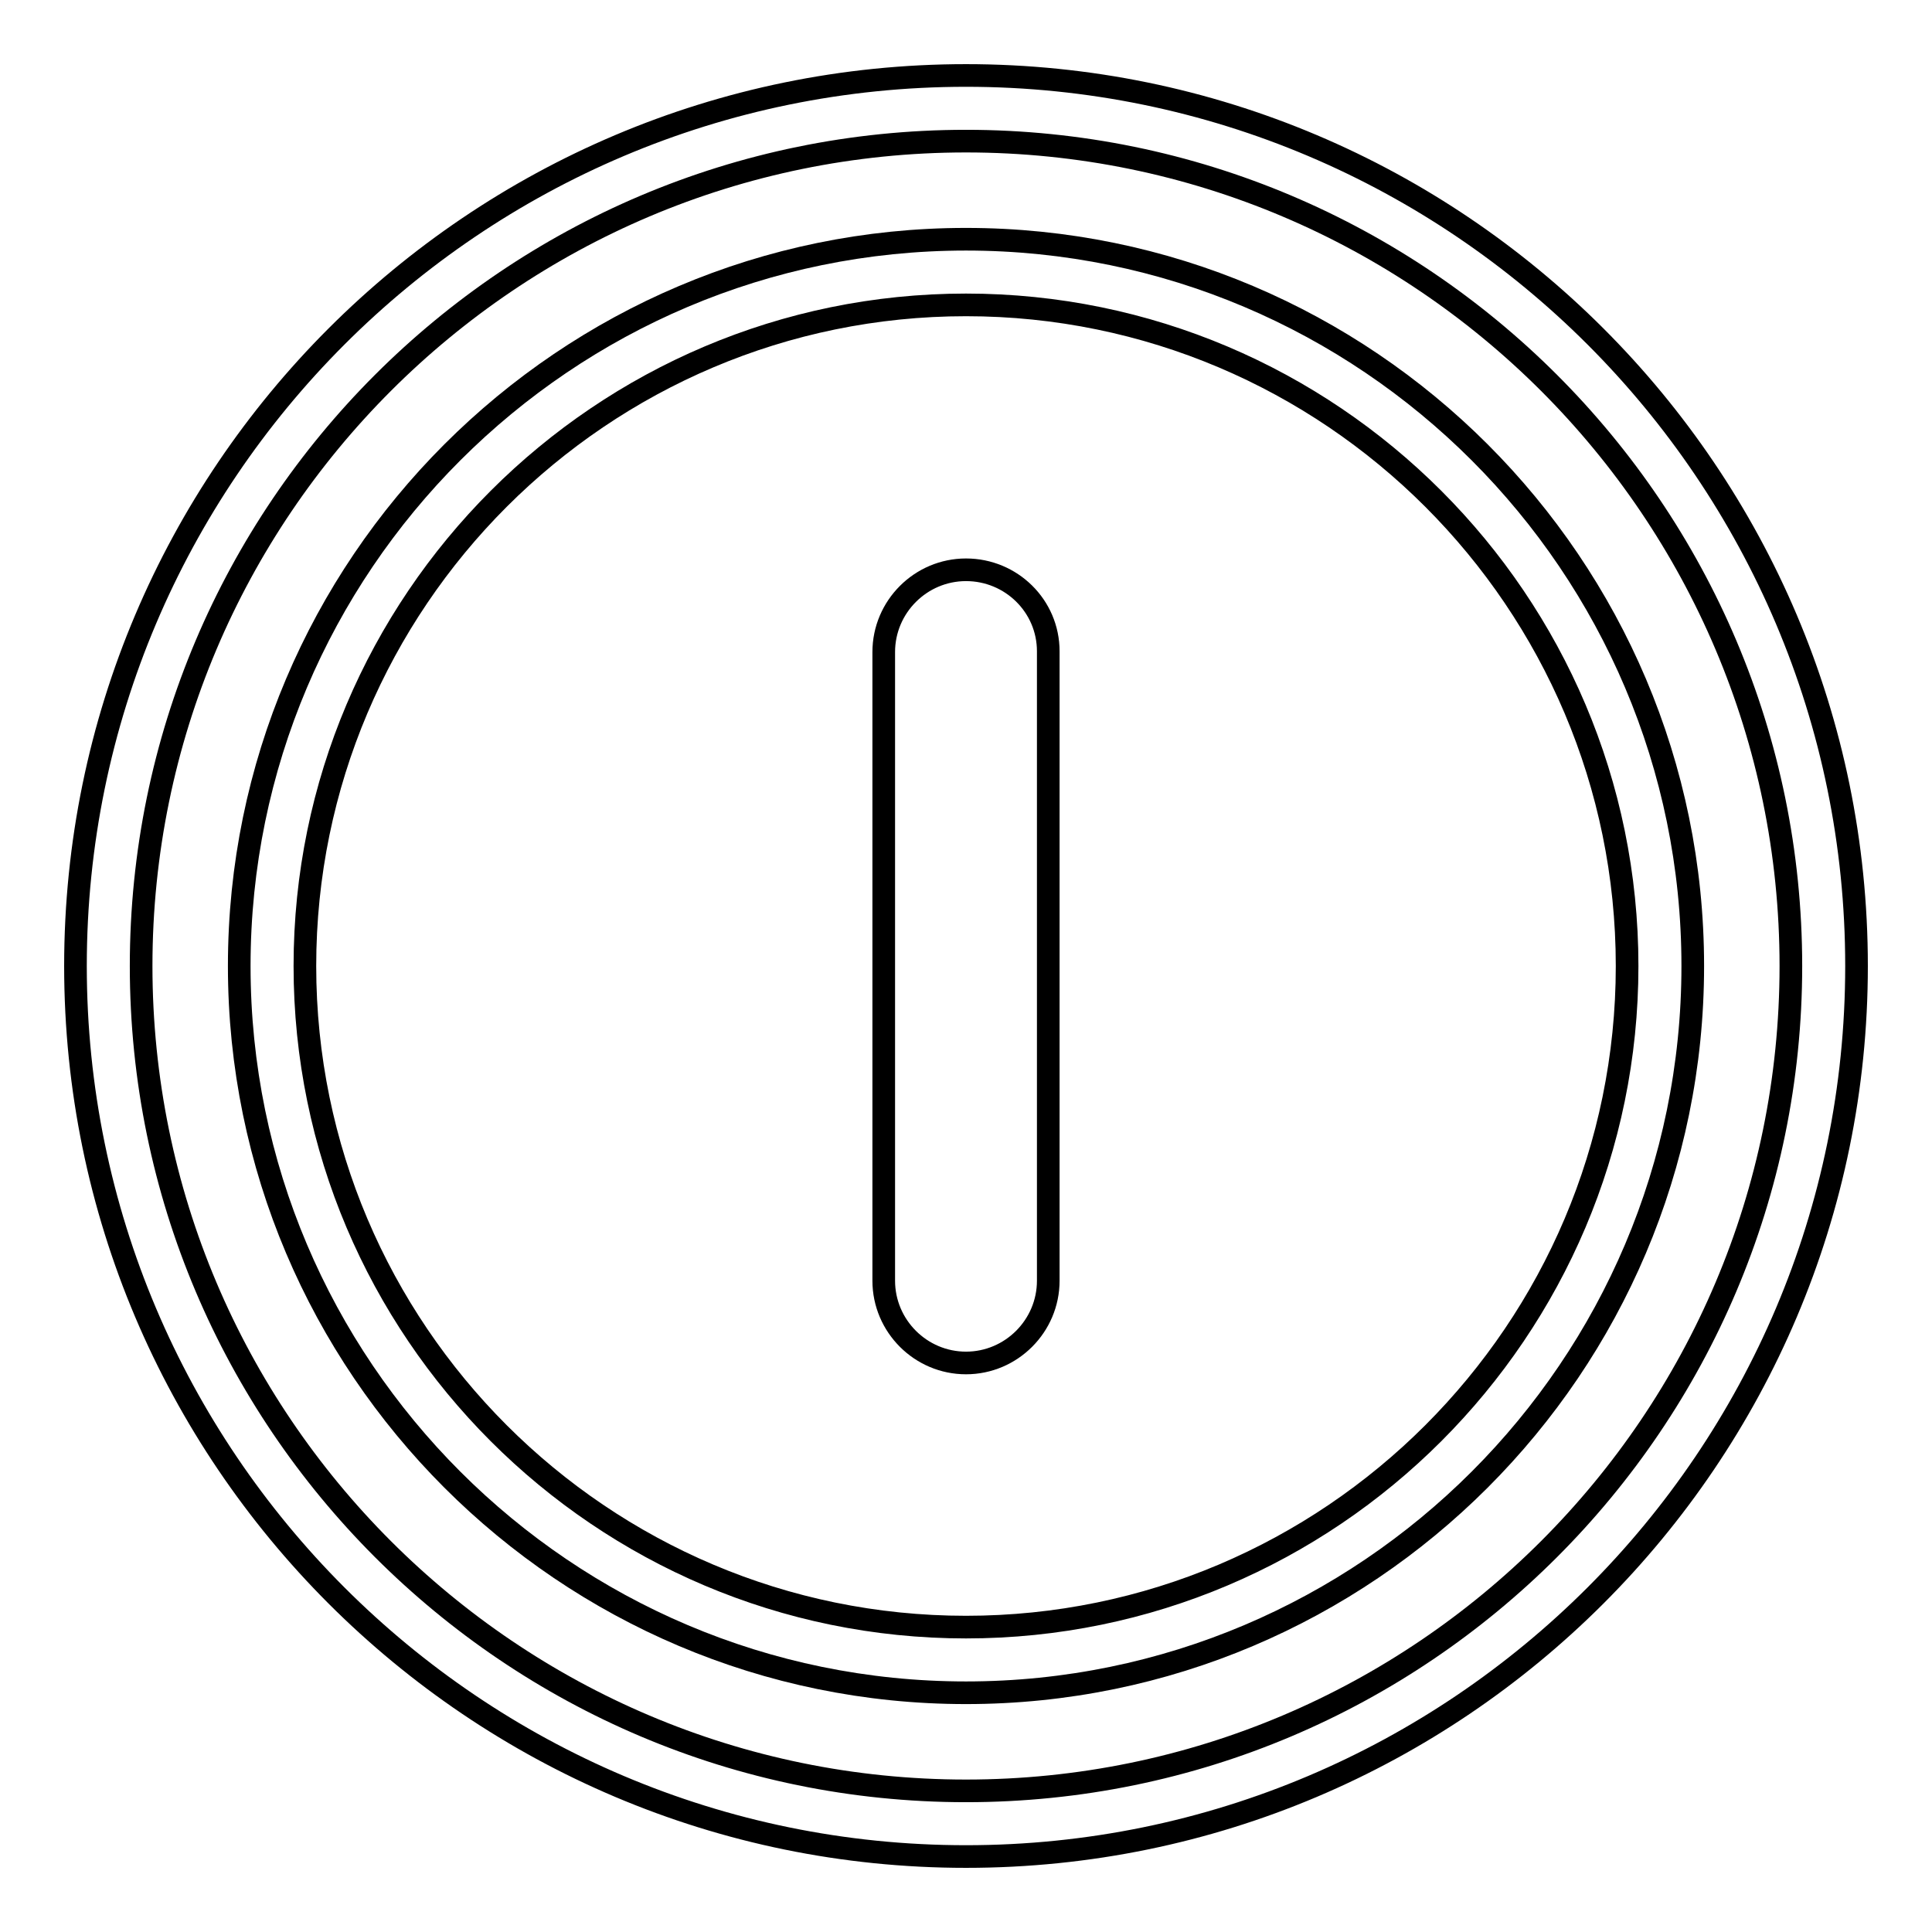
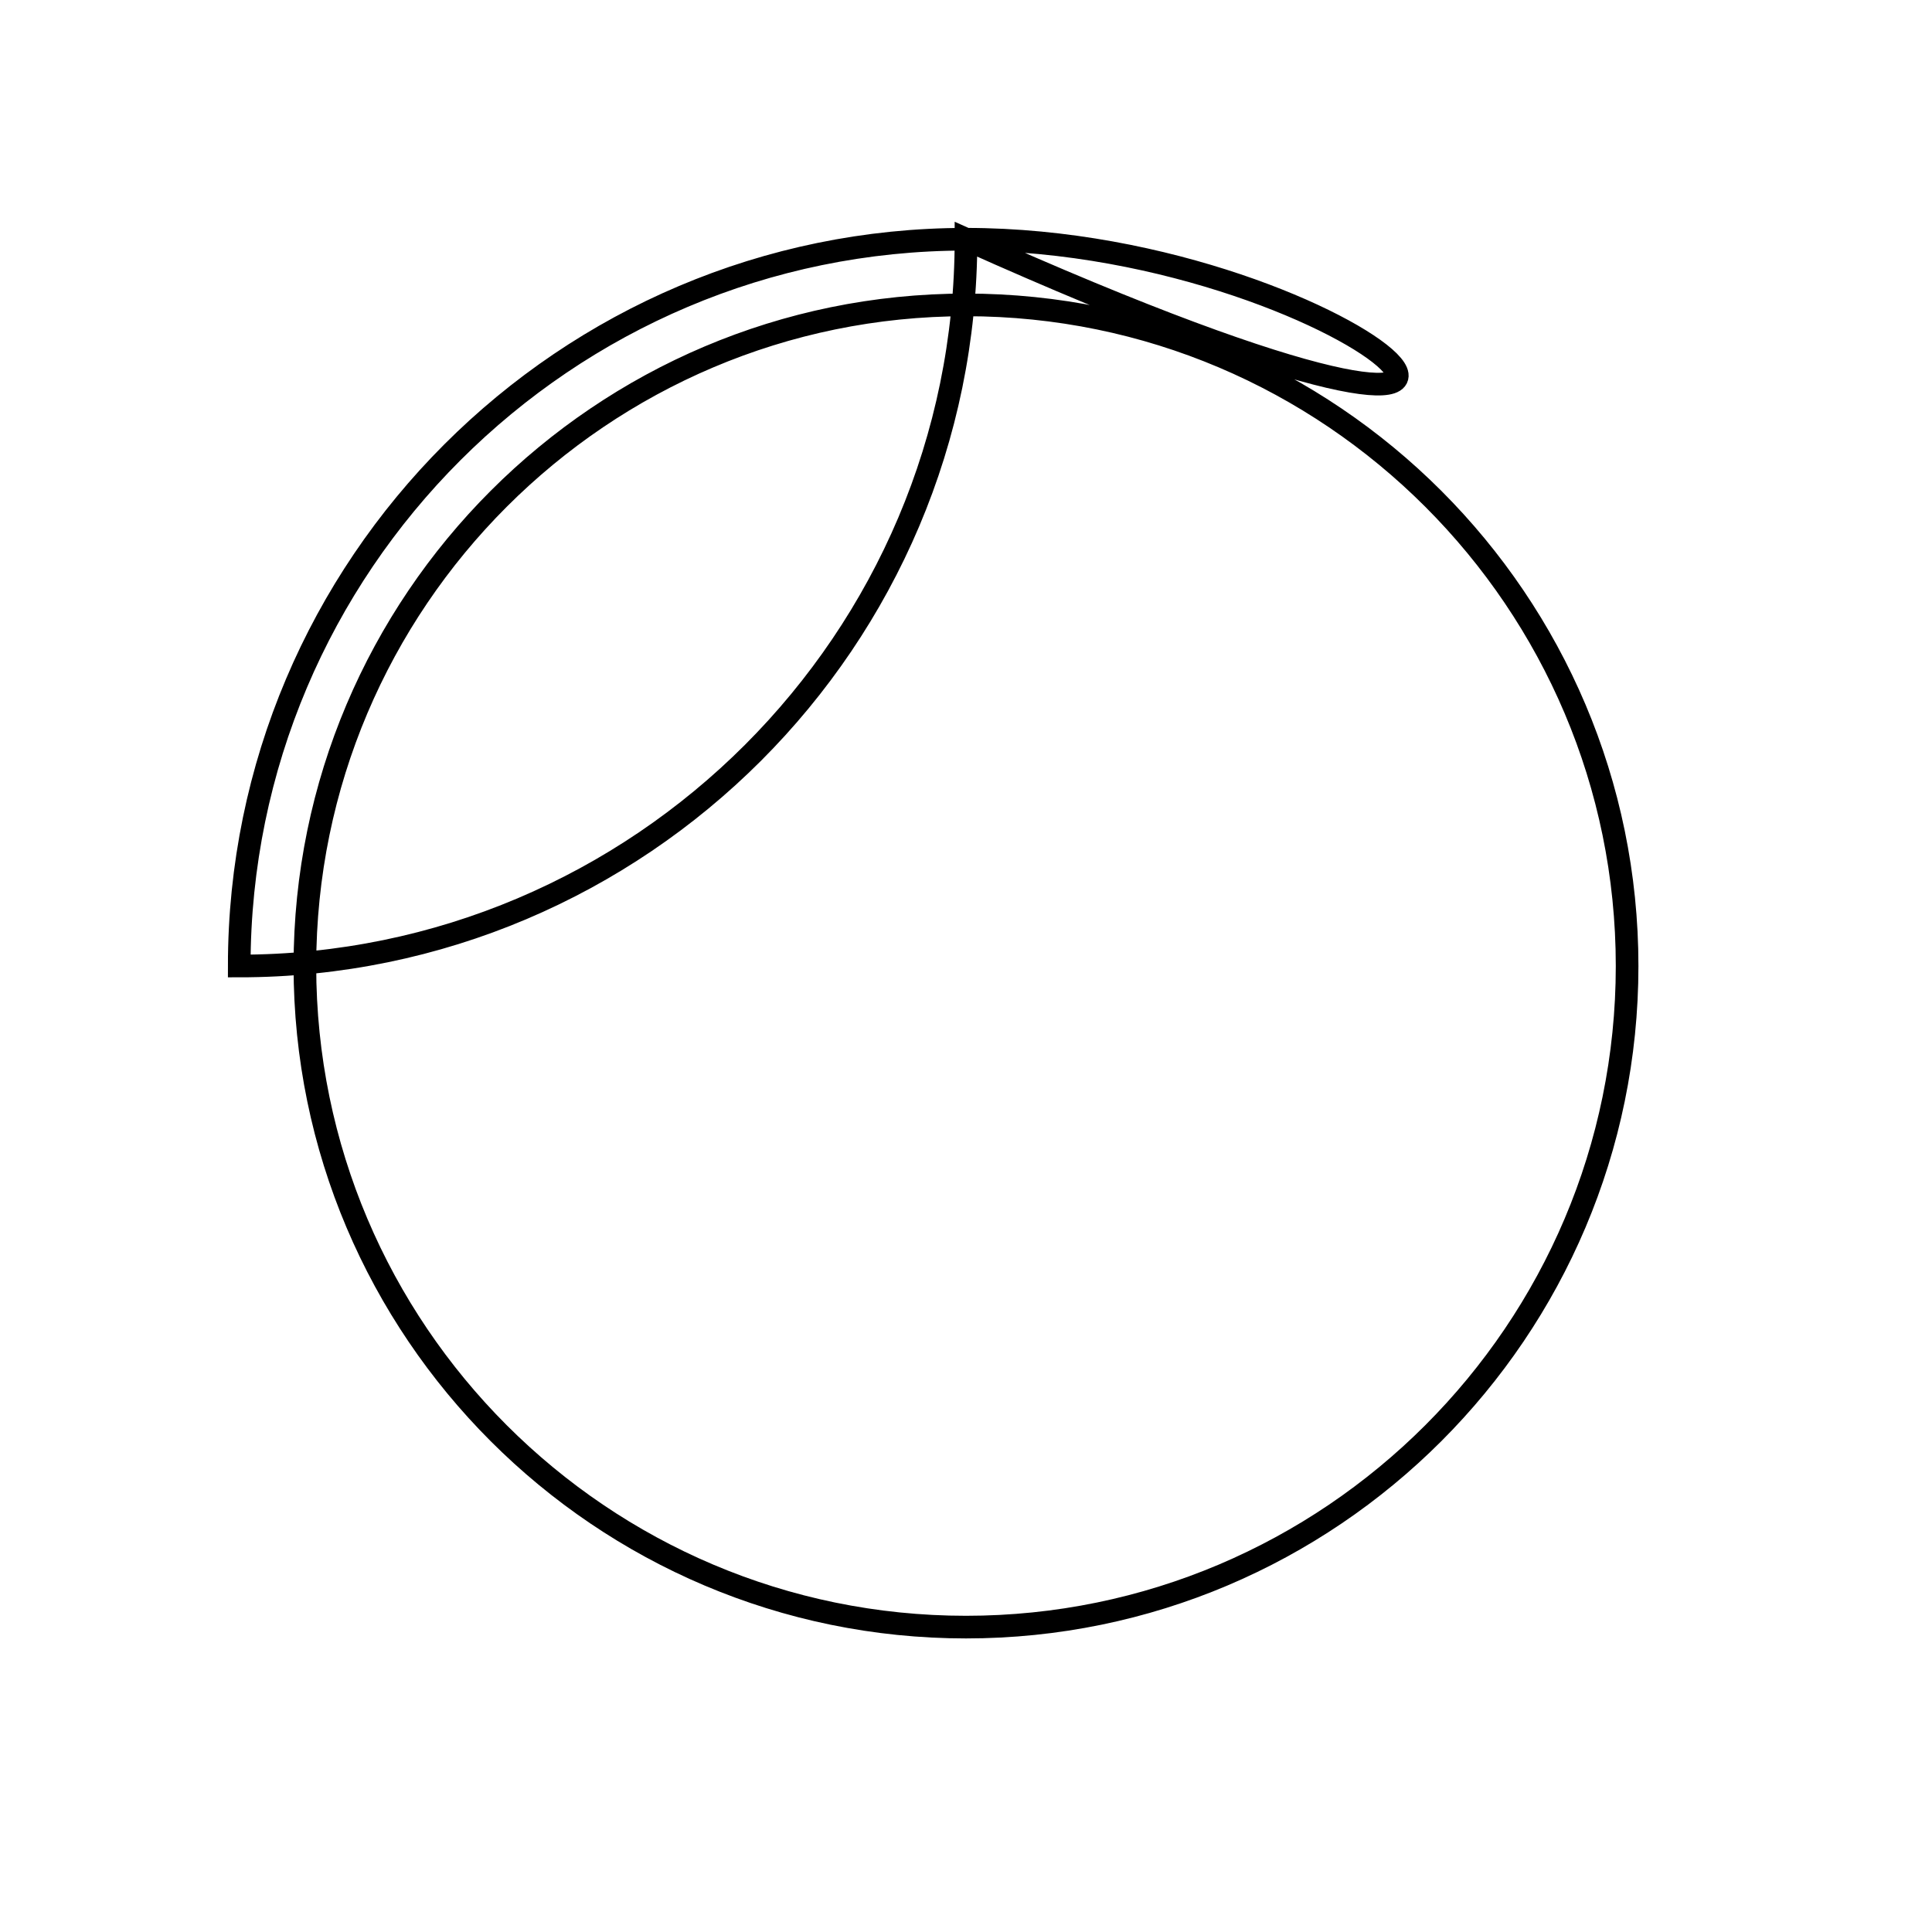
<svg xmlns="http://www.w3.org/2000/svg" version="1.1" x="0px" y="0px" viewBox="0 0 256 256" enable-background="new 0 0 256 256" xml:space="preserve">
  <g>
    <g>
      <g>
        <g>
-           <path stroke-width="3" fill-opacity="0" stroke="#000000" d="M128,10C62.9,10,10,62.9,10,128c0,65.1,52.9,118,118,118c65.1,0,118-52.9,118-118C246,62.9,193.1,10,128,10z M128,237.3c-60.3,0-109.3-49-109.3-109.3c0-60.3,49-109.3,109.3-109.3c60.3,0,109.3,49,109.3,109.3C237.3,188.3,188.3,237.3,128,237.3z" />
-           <path stroke-width="3" fill-opacity="0" stroke="#000000" d="M128,31.7c-53.1,0-96.3,43.2-96.3,96.3c0,53.1,43.2,96.3,96.3,96.3c53.1,0,96.3-43.2,96.3-96.3C224.3,74.9,181.1,31.7,128,31.7z M128,215.6c-48.3,0-87.6-39.3-87.6-87.6c0-48.3,39.3-87.6,87.6-87.6c48.3,0,87.6,39.3,87.6,87.6C215.6,176.3,176.3,215.6,128,215.6z" />
-           <path stroke-width="3" fill-opacity="0" stroke="#000000" d="M128,75.5c-6,0-10.9,4.9-10.9,10.9v83.3c0,6,4.9,10.9,10.9,10.9c6,0,10.9-4.9,10.9-10.9V86.3C138.9,80.3,134,75.5,128,75.5z" />
+           <path stroke-width="3" fill-opacity="0" stroke="#000000" d="M128,31.7c-53.1,0-96.3,43.2-96.3,96.3c53.1,0,96.3-43.2,96.3-96.3C224.3,74.9,181.1,31.7,128,31.7z M128,215.6c-48.3,0-87.6-39.3-87.6-87.6c0-48.3,39.3-87.6,87.6-87.6c48.3,0,87.6,39.3,87.6,87.6C215.6,176.3,176.3,215.6,128,215.6z" />
        </g>
      </g>
      <g />
      <g />
      <g />
      <g />
      <g />
      <g />
      <g />
      <g />
      <g />
      <g />
      <g />
      <g />
      <g />
      <g />
      <g />
    </g>
  </g>
</svg>